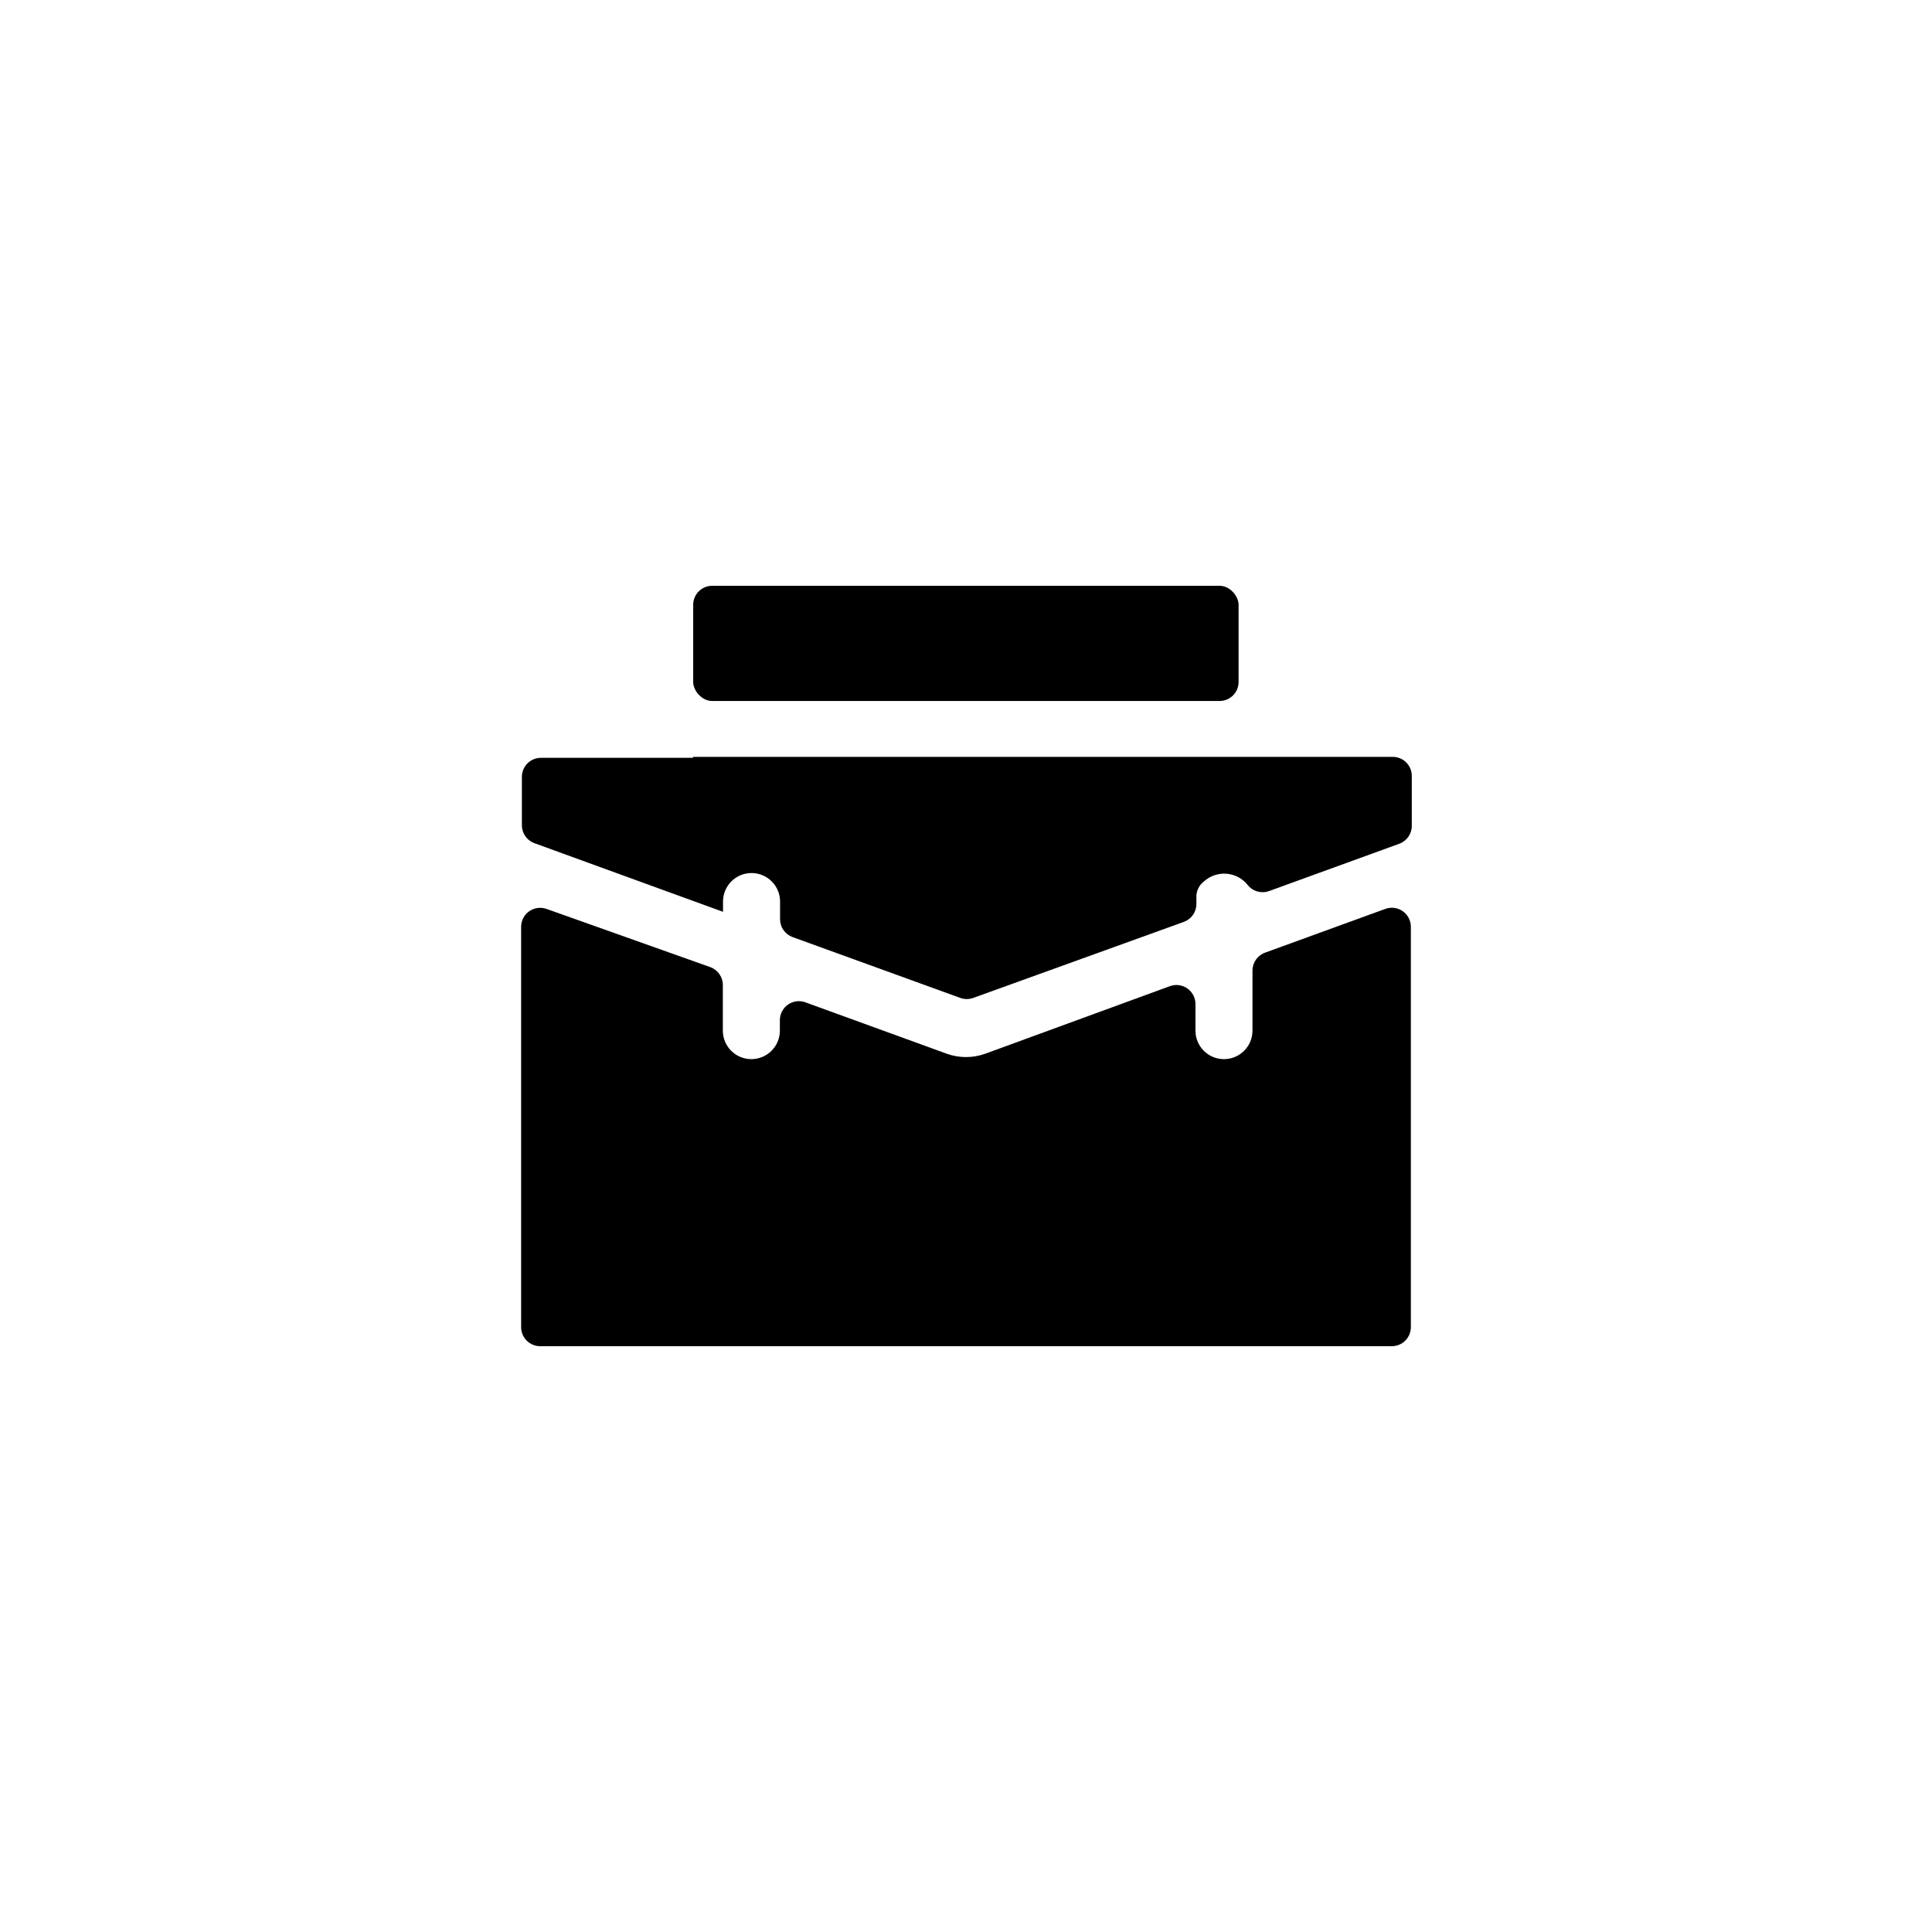
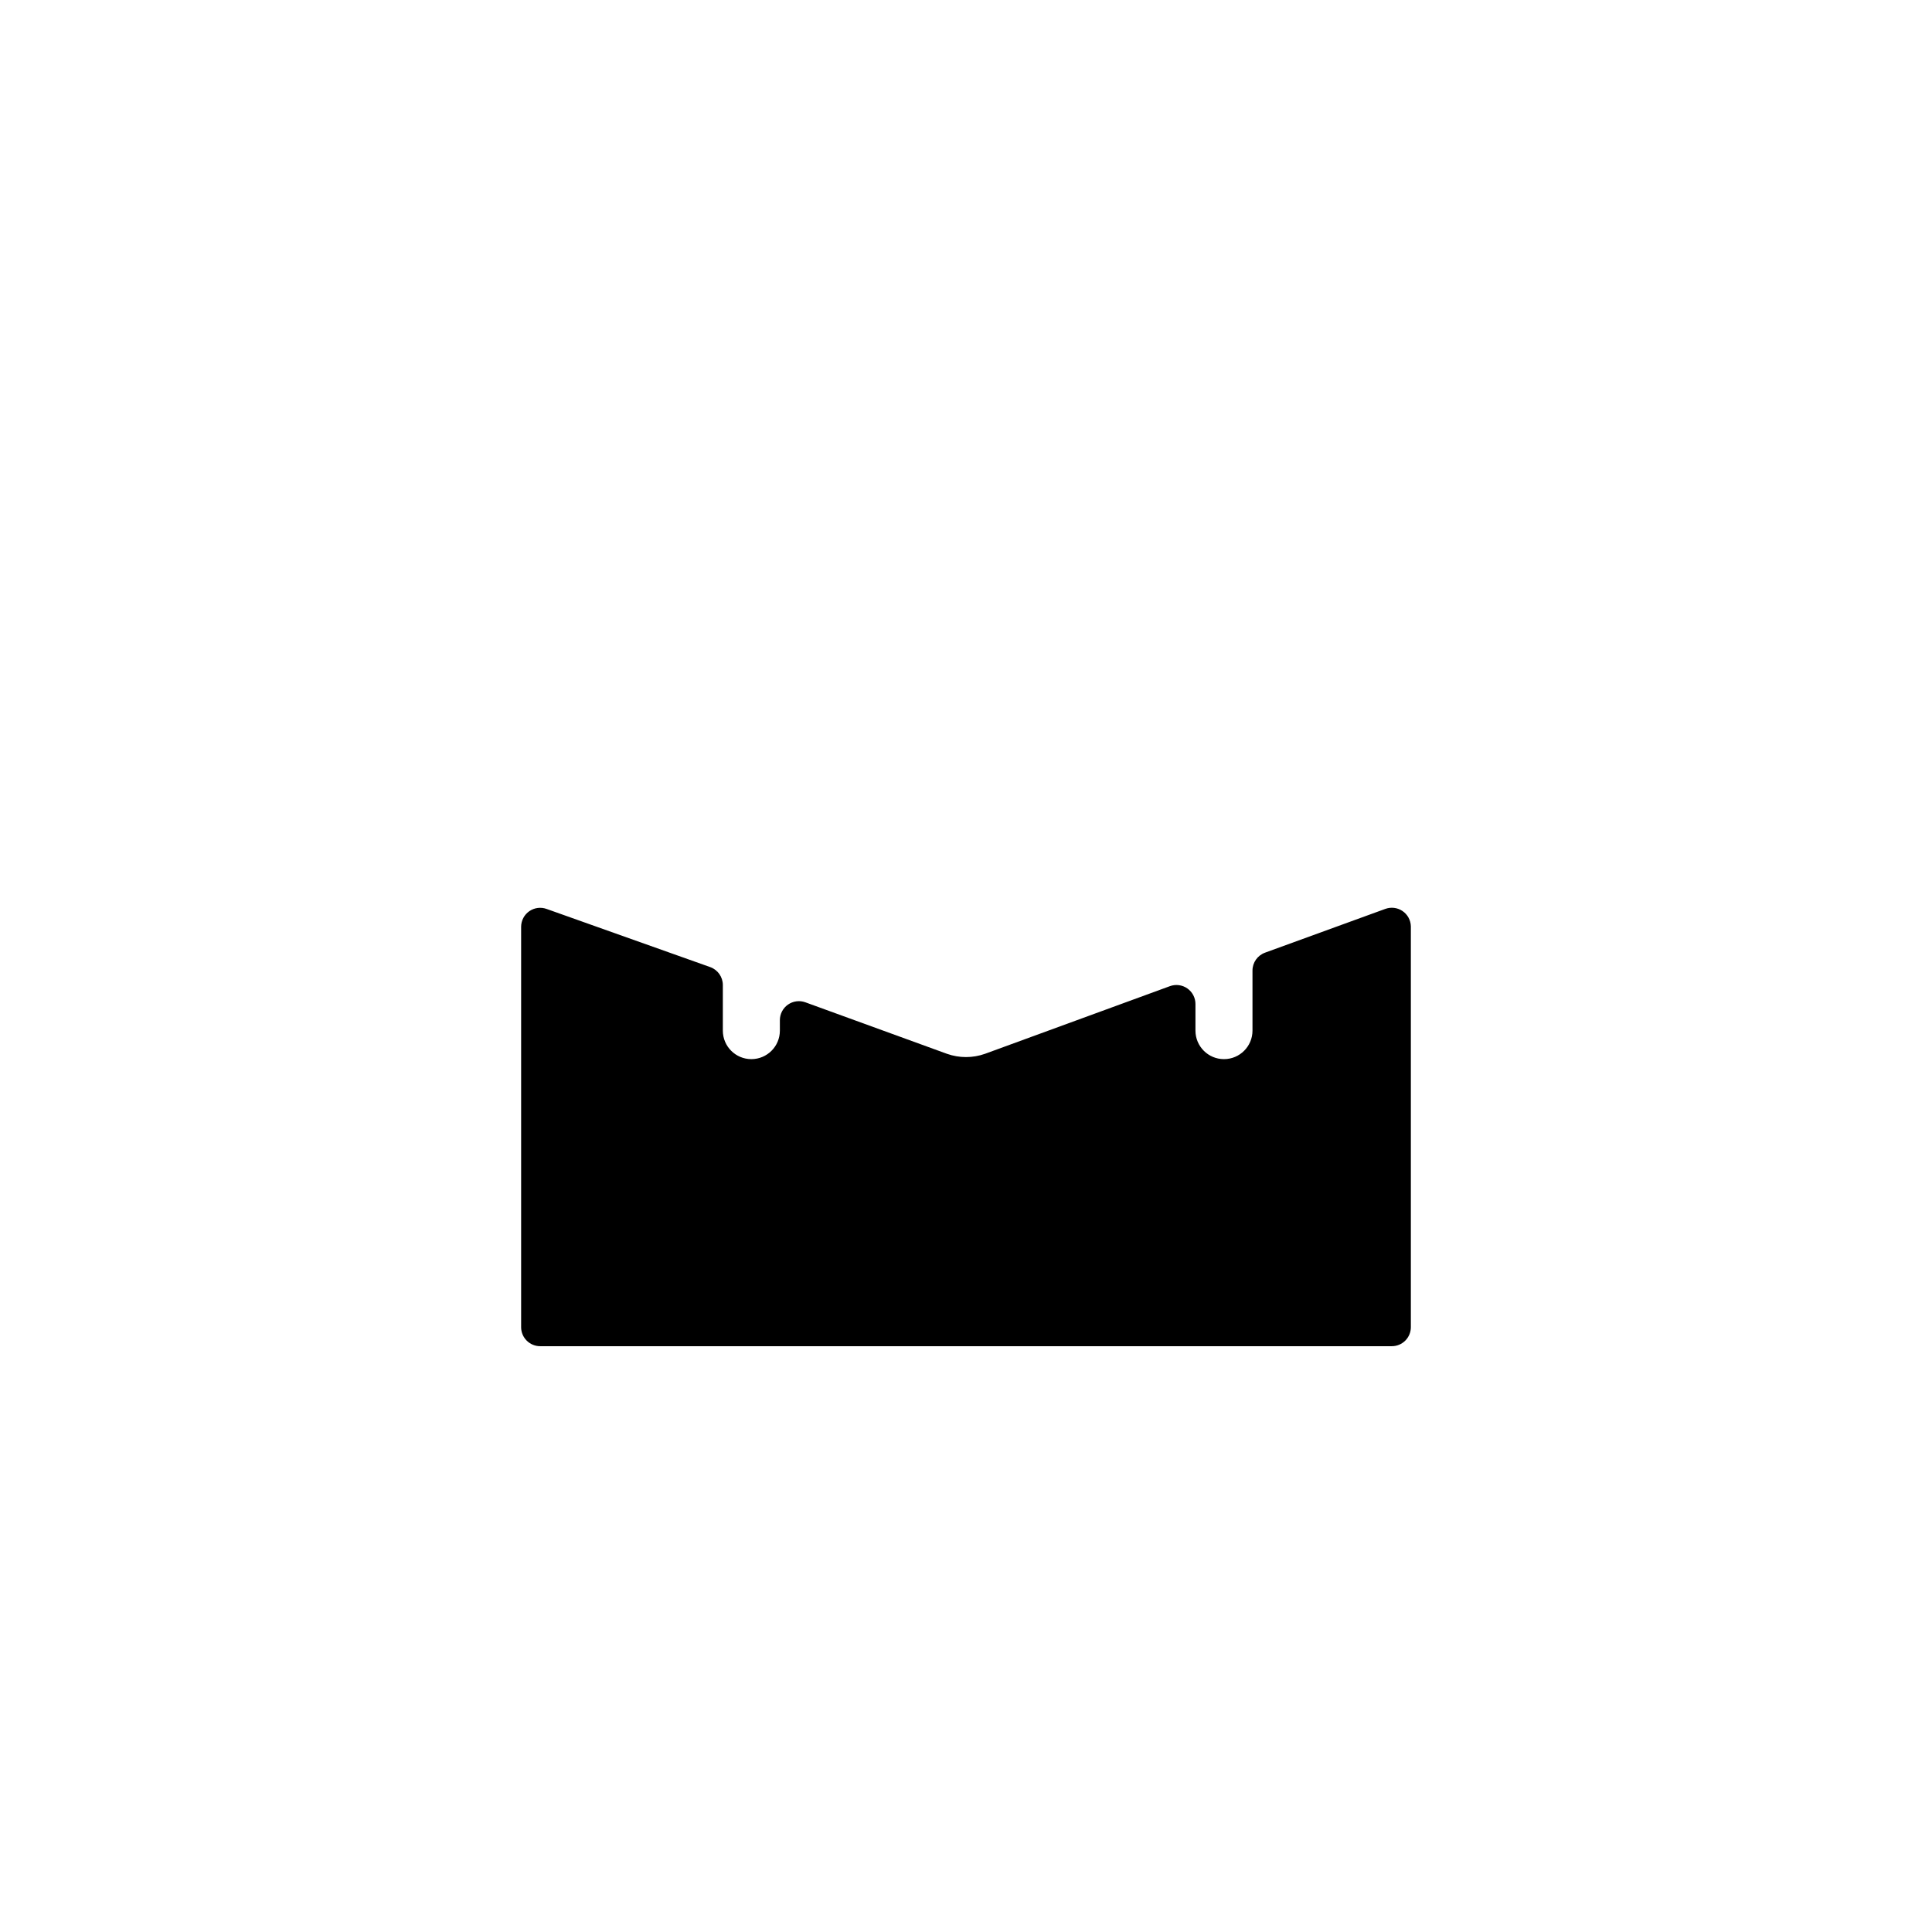
<svg xmlns="http://www.w3.org/2000/svg" fill="#000000" width="800px" height="800px" version="1.1" viewBox="144 144 512 512">
  <g>
-     <path d="m332.74 299.24h134.46c2.781 0 5.039 2.781 5.039 5.039v20.453c0 2.781-2.254 5.039-5.039 5.039h-134.46c-2.781 0-5.039-2.781-5.039-5.039v-20.453c0-2.781 2.254-5.039 5.039-5.039z" />
-     <path d="m327.65 344.83h-40.305c-2.785 0-5.039 2.254-5.039 5.039v12.844c0 2.121 1.332 4.016 3.324 4.738l49.977 18.188v-2.719l0.004-0.004c0-4.172 3.383-7.555 7.555-7.555 4.176 0 7.559 3.383 7.559 7.555v4.688c0 2.121 1.328 4.016 3.324 4.734l44.438 16.121c1.105 0.402 2.316 0.402 3.426 0l55.82-20.152c1.996-0.719 3.324-2.613 3.324-4.734v-1.965c0-1.586 0.75-3.078 2.016-4.031 1.625-1.469 3.781-2.203 5.965-2.031 2.184 0.172 4.199 1.234 5.574 2.938 1.336 1.73 3.637 2.402 5.691 1.664l34.512-12.543c1.996-0.723 3.324-2.617 3.324-4.738v-13.25c0-1.336-0.531-2.617-1.473-3.562-0.945-0.945-2.227-1.477-3.562-1.477h-185.45z" />
    <path d="m511.09 384.88-31.84 11.586-0.004 0.004c-1.992 0.719-3.324 2.613-3.324 4.734v15.922c0 4.172-3.383 7.555-7.555 7.555-4.176 0-7.559-3.383-7.559-7.555v-7.055c0-1.641-0.801-3.18-2.144-4.121-1.344-0.945-3.062-1.172-4.606-0.613l-49.023 17.934c-3.258 1.152-6.816 1.152-10.074 0l-37.535-13.652c-1.543-0.559-3.262-0.328-4.606 0.613s-2.144 2.481-2.144 4.121v2.773c0 4.172-3.383 7.555-7.559 7.555-4.172 0-7.555-3.383-7.555-7.555v-12.094c-0.004-2.121-1.332-4.012-3.328-4.734l-43.375-15.418c-1.543-0.559-3.266-0.328-4.609 0.613-1.344 0.945-2.141 2.484-2.144 4.125v106.1c0 1.336 0.531 2.617 1.477 3.562 0.945 0.945 2.227 1.477 3.562 1.477h225.71c1.336 0 2.617-0.531 3.562-1.477 0.945-0.945 1.477-2.227 1.477-3.562v-106.25c-0.043-1.629-0.871-3.133-2.223-4.043-1.348-0.91-3.055-1.113-4.578-0.543z" />
  </g>
</svg>